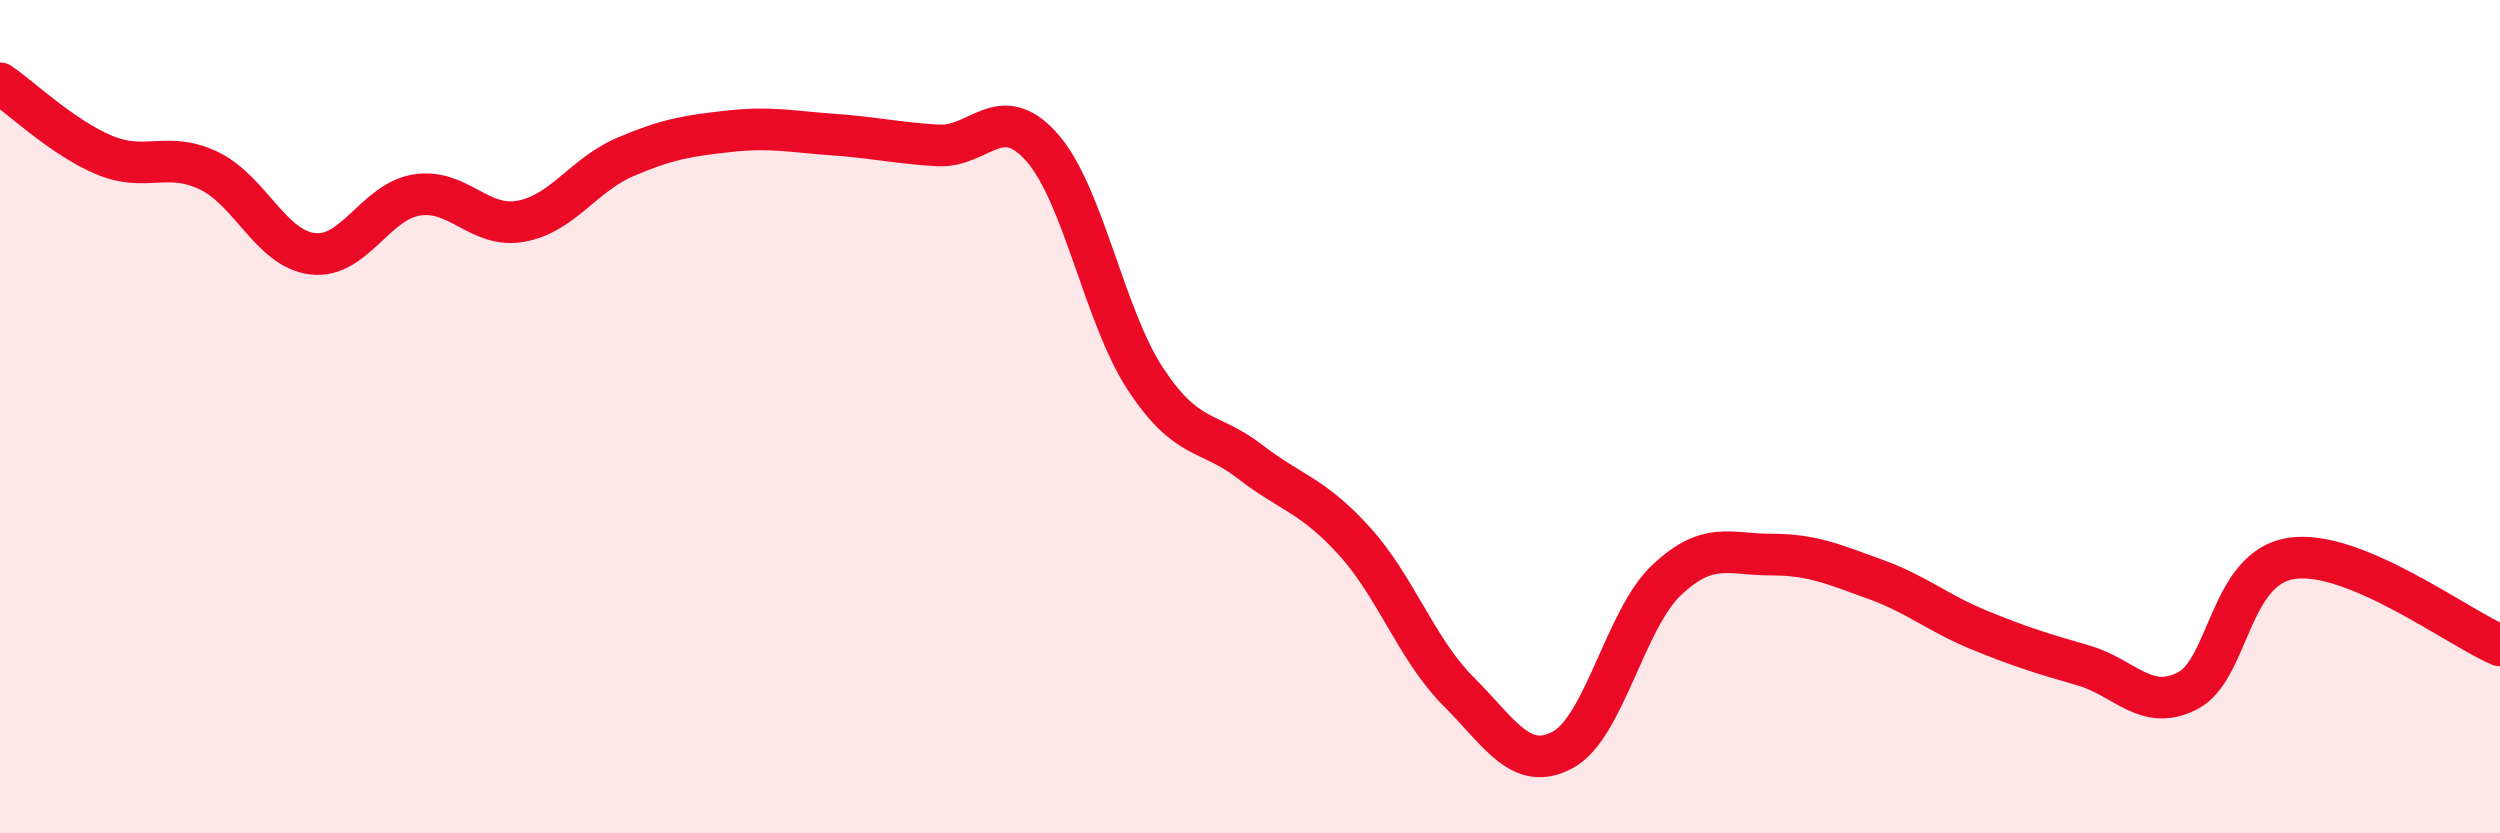
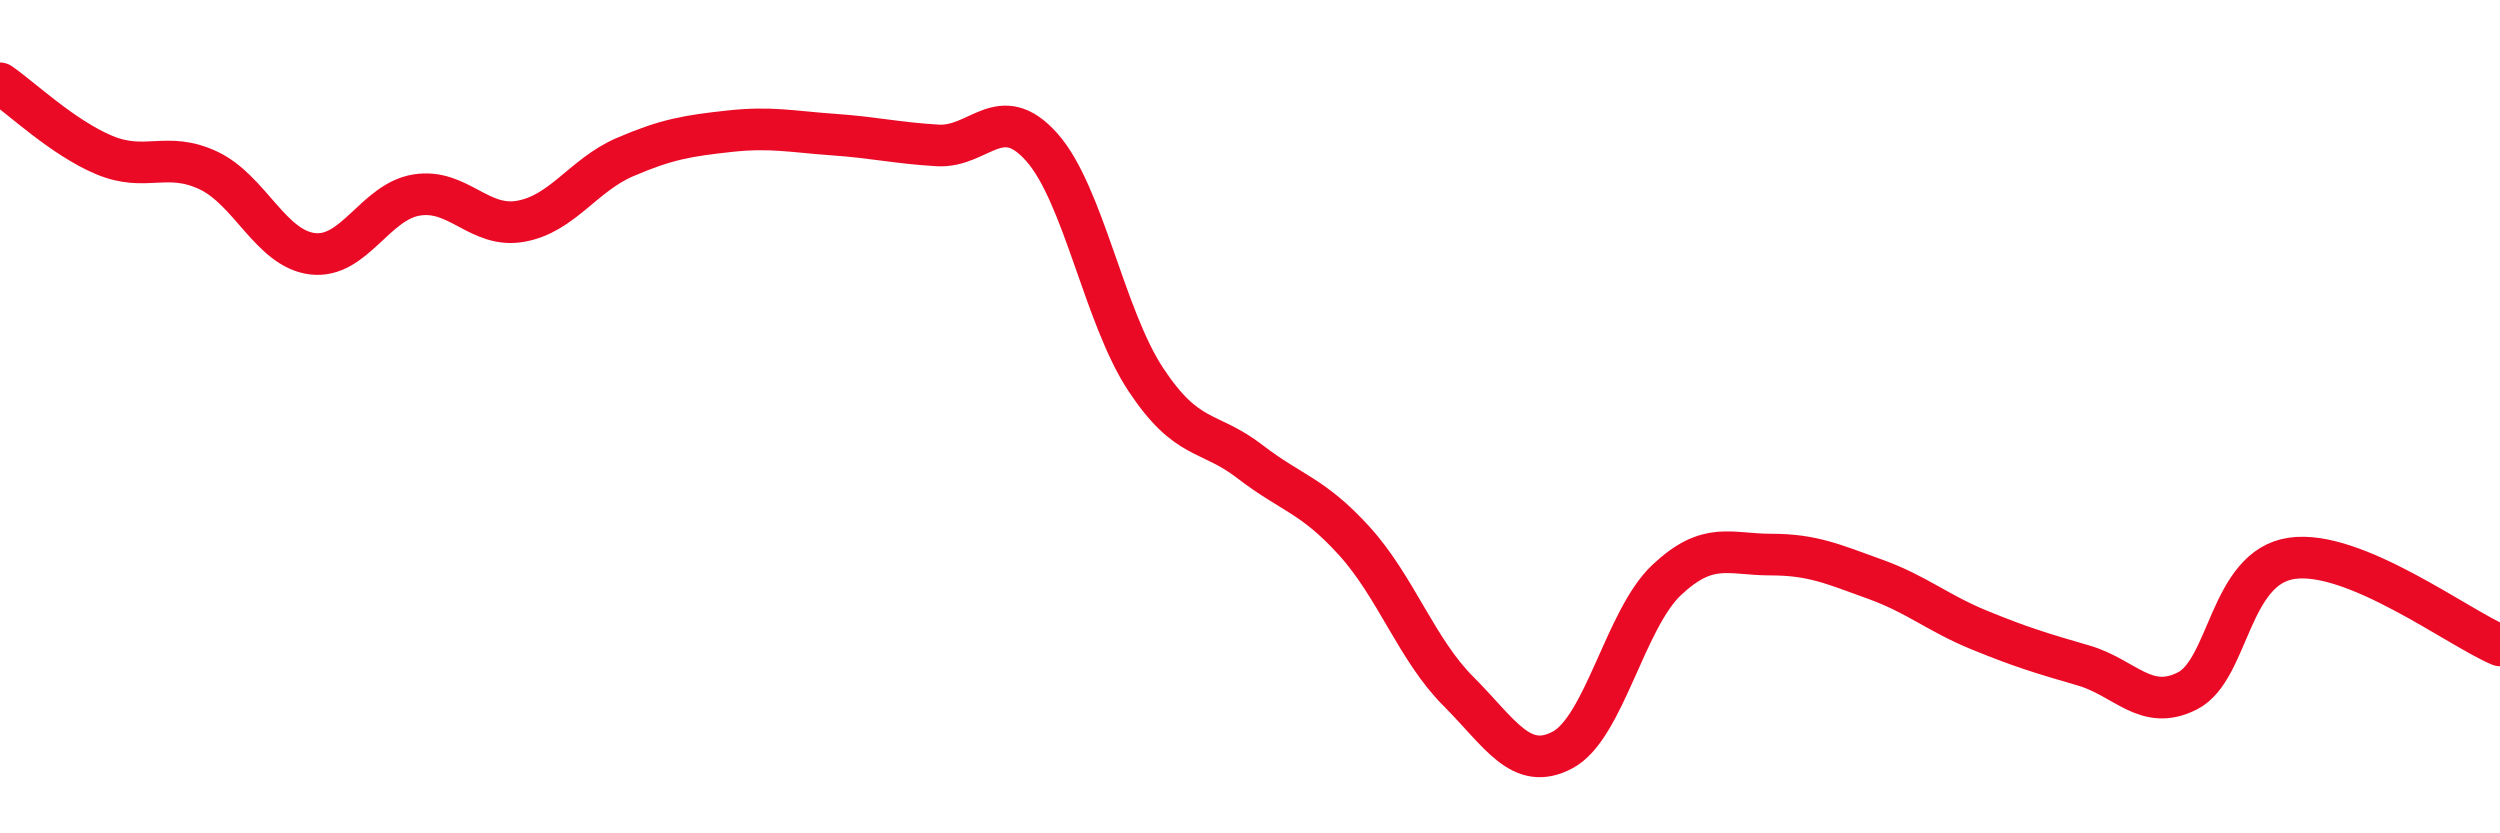
<svg xmlns="http://www.w3.org/2000/svg" width="60" height="20" viewBox="0 0 60 20">
-   <path d="M 0,2 C 0.5,2.34 1.5,3.3 2.5,3.72 C 3.5,4.14 4,3.62 5,4.09 C 6,4.56 6.5,5.97 7.5,6.09 C 8.5,6.21 9,4.84 10,4.68 C 11,4.52 11.5,5.49 12.5,5.31 C 13.5,5.13 14,4.2 15,3.77 C 16,3.34 16.5,3.26 17.5,3.15 C 18.5,3.04 19,3.16 20,3.23 C 21,3.3 21.5,3.43 22.5,3.49 C 23.5,3.55 24,2.41 25,3.53 C 26,4.65 26.5,7.6 27.5,9.11 C 28.5,10.62 29,10.31 30,11.08 C 31,11.85 31.5,11.88 32.5,12.98 C 33.5,14.08 34,15.59 35,16.59 C 36,17.59 36.5,18.53 37.5,18 C 38.5,17.47 39,14.86 40,13.92 C 41,12.98 41.5,13.31 42.5,13.31 C 43.5,13.31 44,13.54 45,13.9 C 46,14.26 46.5,14.71 47.5,15.12 C 48.5,15.53 49,15.68 50,15.97 C 51,16.26 51.5,17.09 52.5,16.58 C 53.5,16.07 53.5,13.62 55,13.4 C 56.5,13.18 59,15.07 60,15.49L60 20L0 20Z" fill="#EB0A25" opacity="0.1" stroke-linecap="round" stroke-linejoin="round" />
  <path d="M 0,2 C 0.5,2.34 1.5,3.3 2.5,3.72 C 3.5,4.14 4,3.62 5,4.09 C 6,4.56 6.5,5.97 7.5,6.09 C 8.5,6.21 9,4.84 10,4.68 C 11,4.52 11.5,5.49 12.5,5.31 C 13.5,5.13 14,4.2 15,3.77 C 16,3.34 16.5,3.26 17.5,3.15 C 18.5,3.04 19,3.16 20,3.23 C 21,3.3 21.5,3.43 22.5,3.49 C 23.5,3.55 24,2.41 25,3.53 C 26,4.65 26.5,7.6 27.5,9.11 C 28.5,10.62 29,10.31 30,11.08 C 31,11.85 31.5,11.88 32.5,12.98 C 33.5,14.08 34,15.59 35,16.59 C 36,17.59 36.5,18.53 37.5,18 C 38.5,17.47 39,14.86 40,13.92 C 41,12.98 41.5,13.31 42.5,13.31 C 43.5,13.31 44,13.54 45,13.9 C 46,14.26 46.5,14.71 47.5,15.12 C 48.5,15.53 49,15.68 50,15.97 C 51,16.26 51.5,17.09 52.5,16.58 C 53.5,16.07 53.5,13.62 55,13.4 C 56.5,13.18 59,15.07 60,15.49" stroke="#EB0A25" stroke-width="1" fill="none" stroke-linecap="round" stroke-linejoin="round" />
</svg>